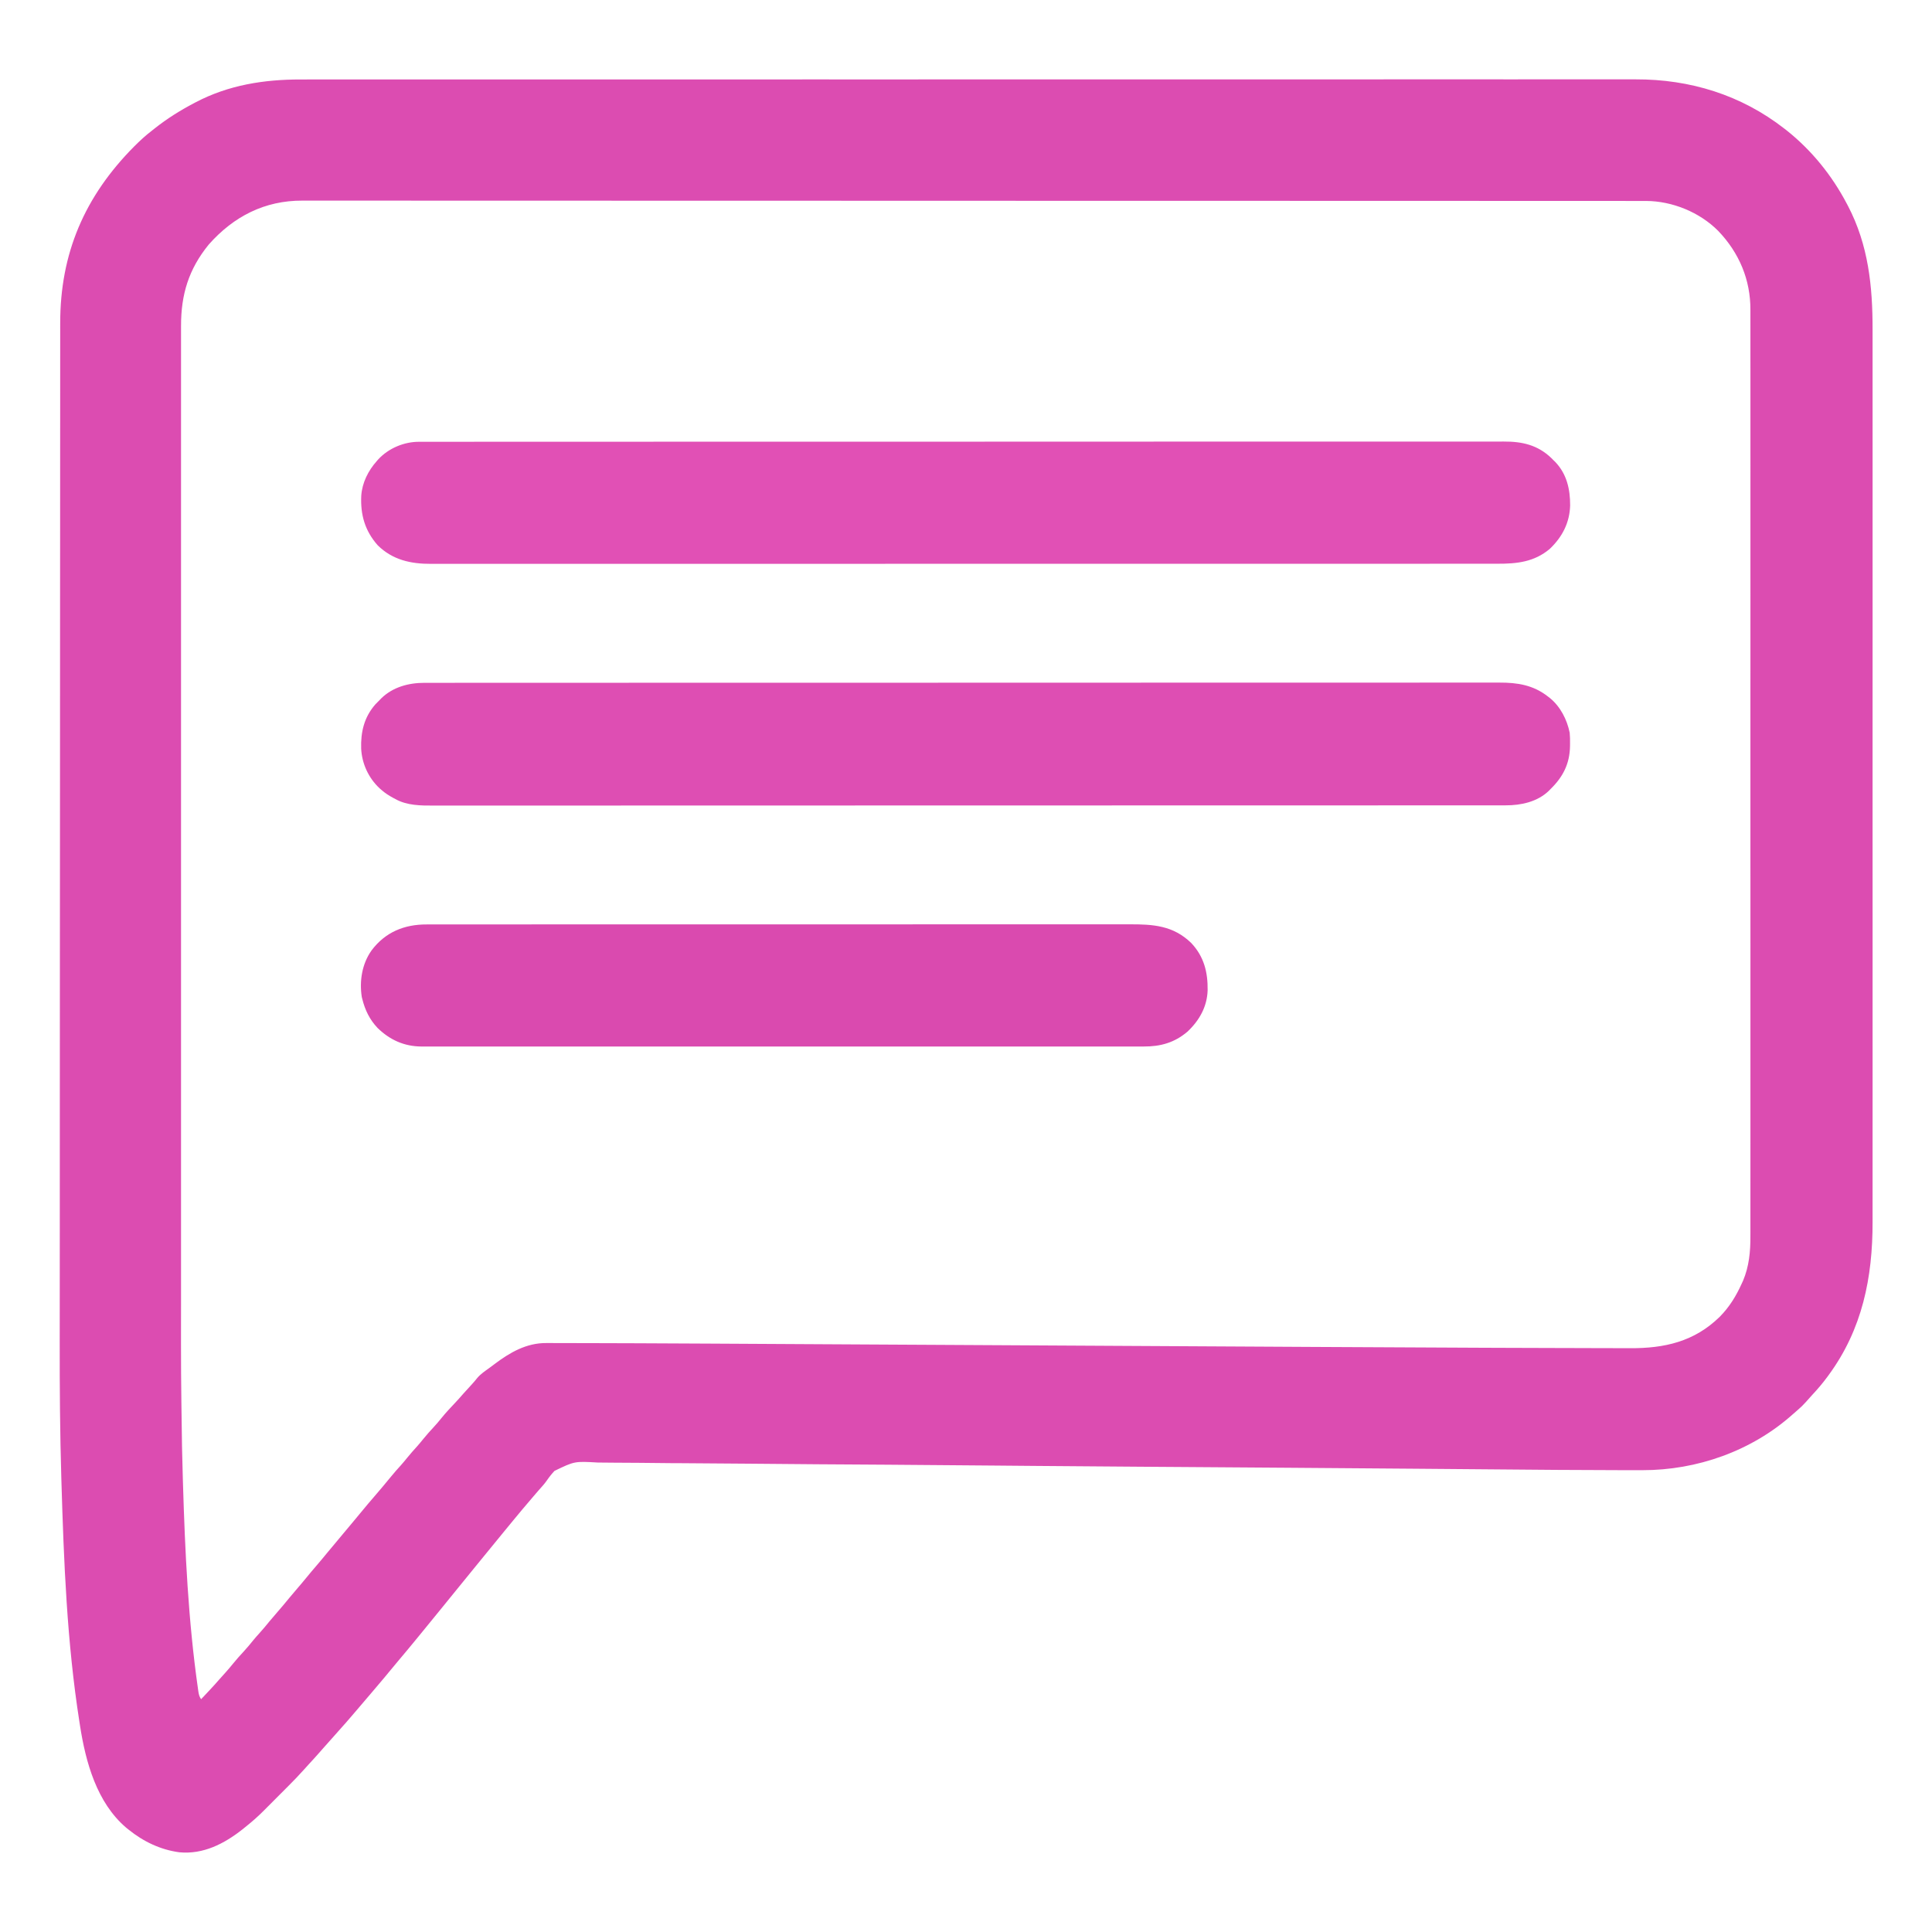
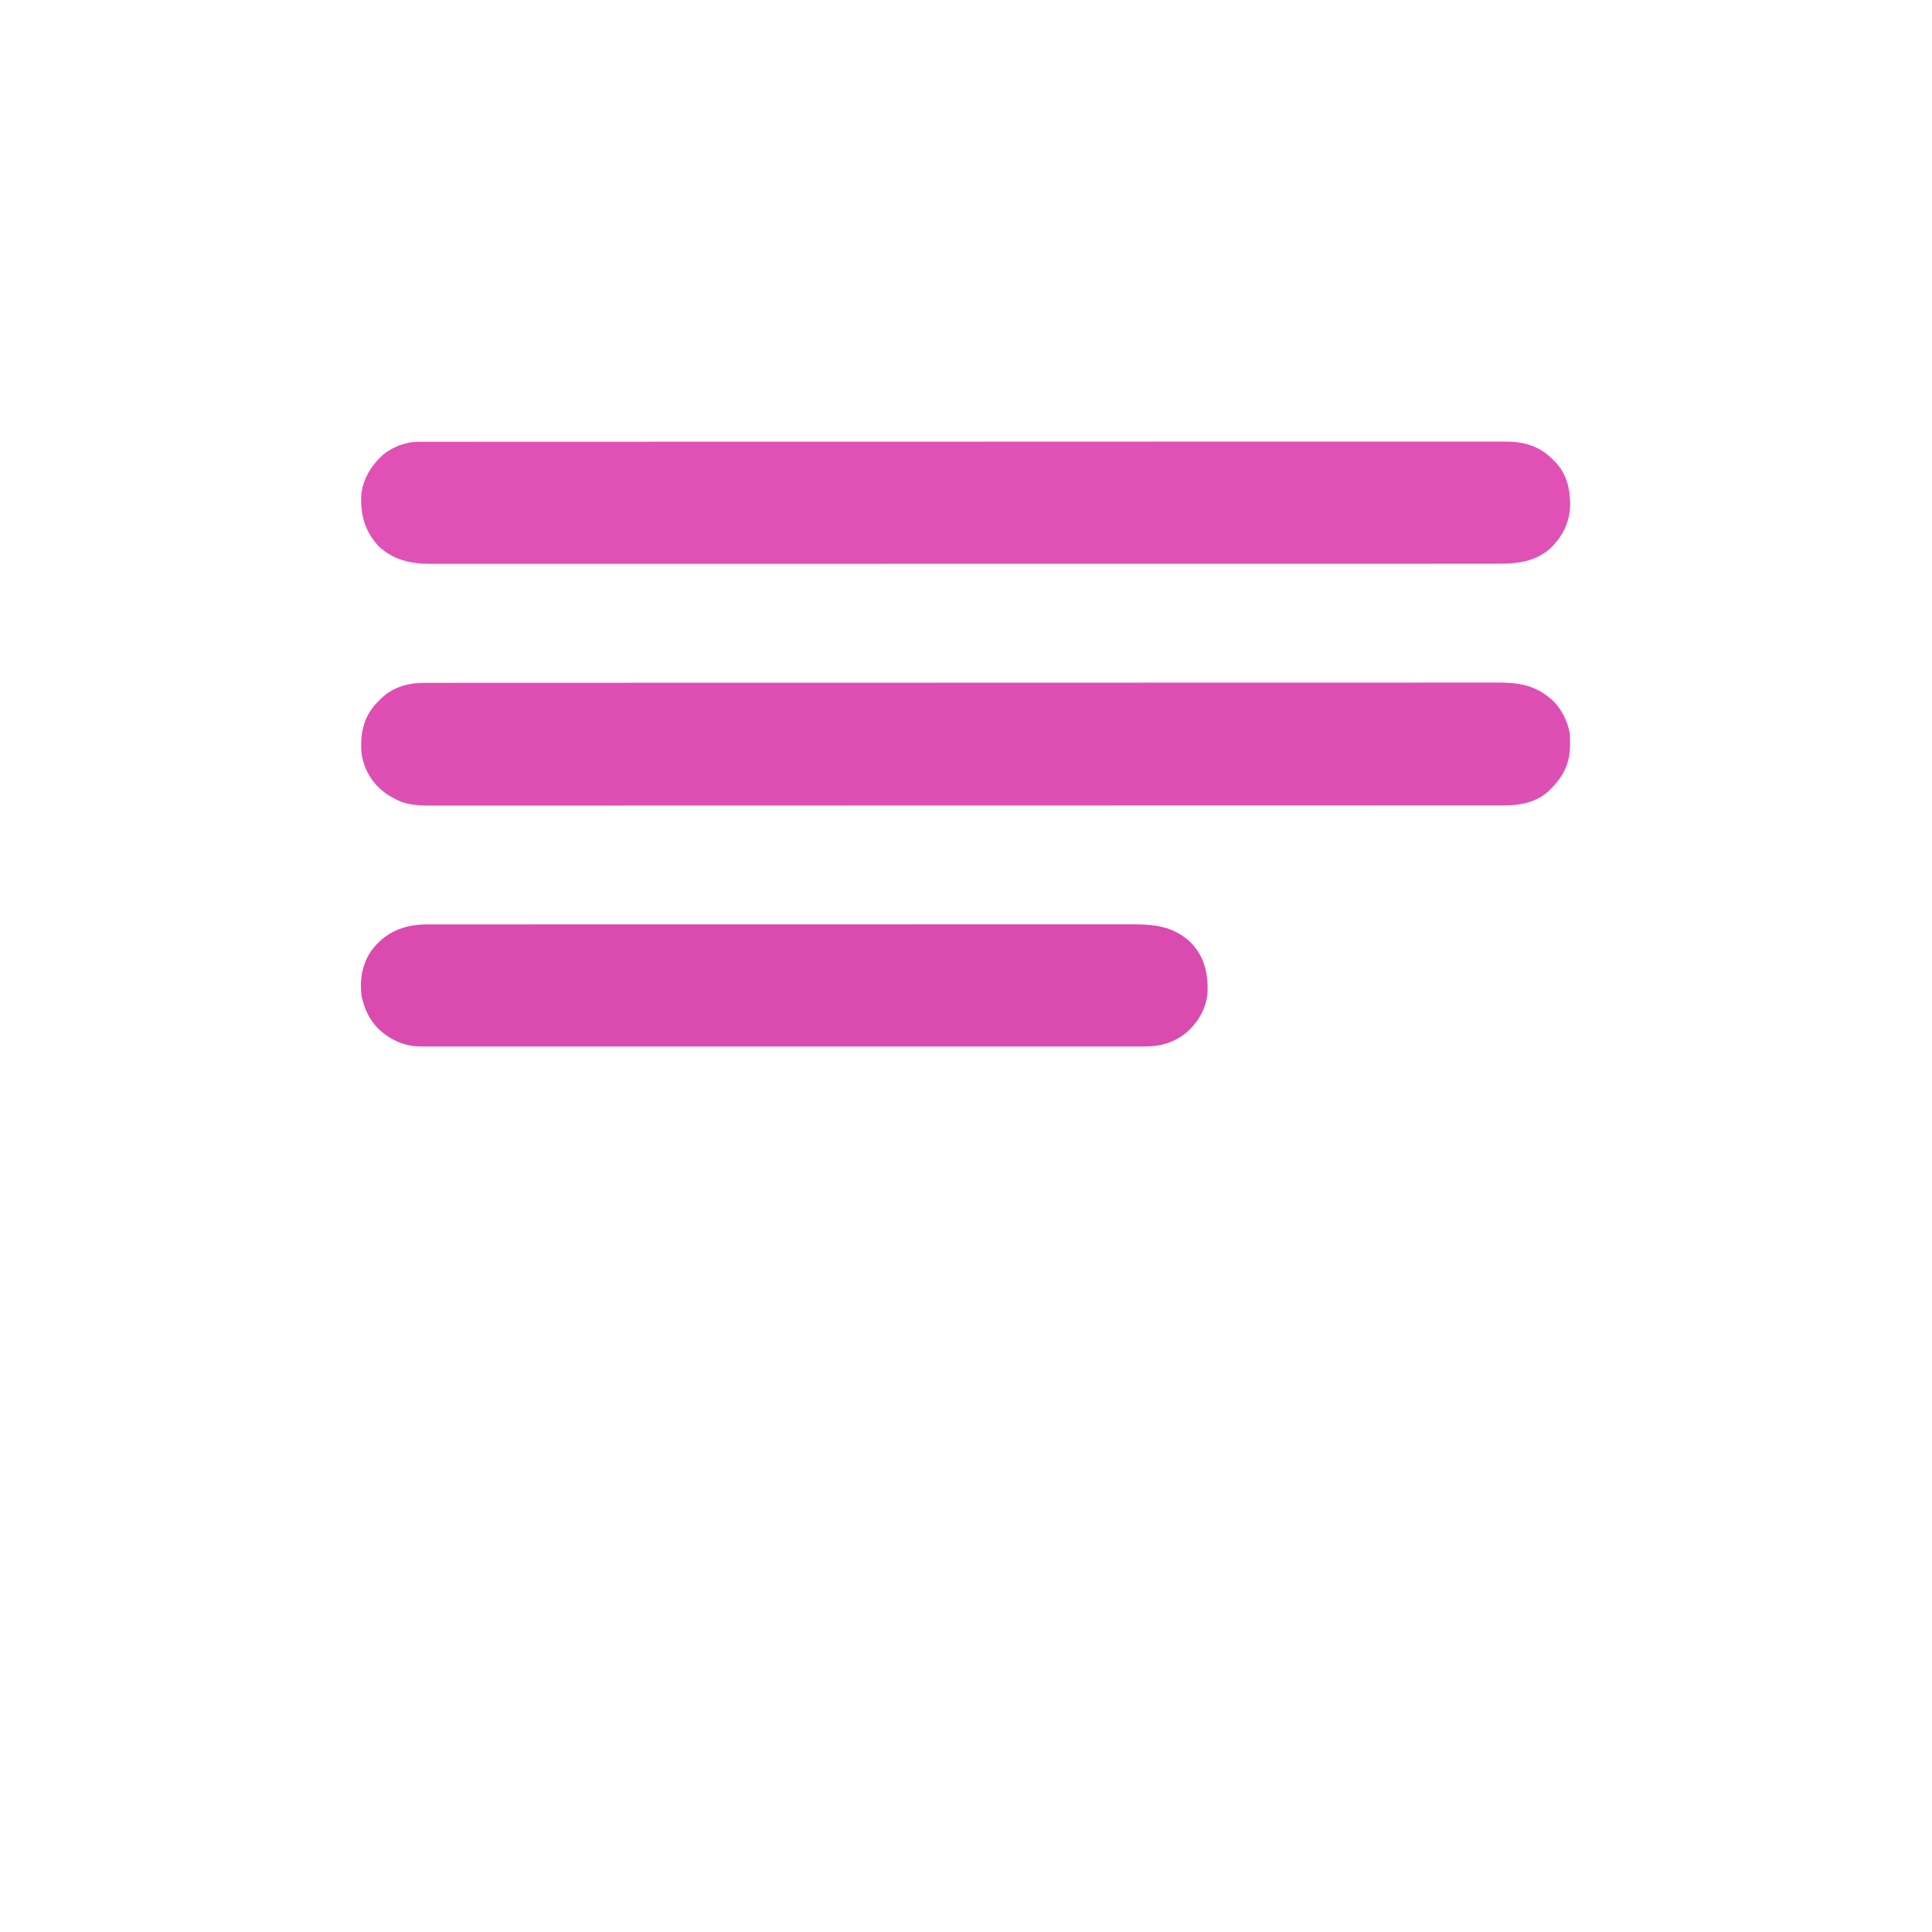
<svg xmlns="http://www.w3.org/2000/svg" version="1.1" width="2133" height="2133">
-   <path d="M0 0 C2.612 -0.002 5.223 -0.006 7.835 -0.01 C13.504 -0.017 19.173 -0.017 24.842 -0.012 C33.329 -0.005 41.815 -0.009 50.302 -0.016 C64.77 -0.027 79.239 -0.028 93.707 -0.024 C108.362 -0.02 123.017 -0.021 137.672 -0.027 C138.599 -0.027 139.526 -0.027 140.481 -0.028 C144.256 -0.029 148.031 -0.031 151.807 -0.032 C190.101 -0.048 228.396 -0.051 266.691 -0.048 C271.98 -0.048 277.269 -0.047 282.558 -0.047 C284.134 -0.047 284.134 -0.047 285.741 -0.047 C309.037 -0.046 332.332 -0.048 355.627 -0.052 C360.949 -0.052 366.27 -0.053 371.591 -0.054 C373.727 -0.054 375.862 -0.055 377.998 -0.055 C379.586 -0.055 379.586 -0.055 381.206 -0.055 C383.347 -0.056 385.489 -0.056 387.63 -0.056 C448.382 -0.065 509.134 -0.069 569.886 -0.065 C571.011 -0.065 572.136 -0.065 573.295 -0.065 C585.836 -0.064 598.377 -0.063 610.918 -0.062 C612.05 -0.062 613.183 -0.062 614.349 -0.062 C623.757 -0.061 623.757 -0.061 628.086 -0.061 C700.503 -0.055 772.919 -0.063 845.336 -0.082 C863.582 -0.086 881.829 -0.091 900.075 -0.096 C901.198 -0.096 902.322 -0.096 903.48 -0.096 C938.117 -0.105 972.754 -0.109 1007.391 -0.11 C1009.022 -0.11 1009.022 -0.11 1010.687 -0.11 C1034.566 -0.111 1058.445 -0.11 1082.325 -0.109 C1090.869 -0.109 1099.414 -0.108 1107.959 -0.108 C1110.084 -0.108 1112.21 -0.108 1114.336 -0.108 C1148.182 -0.106 1182.027 -0.114 1215.873 -0.125 C1250.917 -0.137 1285.962 -0.137 1321.006 -0.125 C1324.773 -0.124 1328.54 -0.123 1332.307 -0.121 C1333.231 -0.121 1334.156 -0.121 1335.108 -0.121 C1349.718 -0.116 1364.327 -0.122 1378.937 -0.132 C1393.319 -0.141 1407.702 -0.14 1422.084 -0.128 C1430.504 -0.121 1438.924 -0.122 1447.344 -0.135 C1452.953 -0.143 1458.562 -0.14 1464.171 -0.128 C1467.339 -0.122 1470.508 -0.122 1473.676 -0.132 C1533.886 -0.311 1590.257 17.079 1637.949 54.254 C1638.827 54.938 1639.705 55.621 1640.61 56.325 C1668.315 78.44 1690.477 105.915 1706.949 137.254 C1707.545 138.378 1707.545 138.378 1708.152 139.524 C1730.729 182.725 1735.432 228.337 1735.335 276.255 C1735.327 281.688 1735.337 287.121 1735.345 292.554 C1735.355 302.055 1735.355 311.556 1735.347 321.057 C1735.336 335.186 1735.342 349.315 1735.351 363.444 C1735.366 387.223 1735.367 411.002 1735.358 434.781 C1735.35 458.331 1735.347 481.881 1735.351 505.431 C1735.351 506.913 1735.351 508.395 1735.352 509.876 C1735.353 515.831 1735.353 521.786 1735.354 527.74 C1735.357 544.384 1735.359 561.028 1735.36 577.672 C1735.36 578.43 1735.36 579.187 1735.36 579.968 C1735.361 604.1 1735.358 628.232 1735.351 652.363 C1735.351 653.146 1735.351 653.928 1735.351 654.734 C1735.347 667.435 1735.344 680.136 1735.34 692.837 C1735.325 743.201 1735.326 793.566 1735.341 843.931 C1735.344 856.625 1735.348 869.318 1735.351 882.012 C1735.352 883.184 1735.352 883.184 1735.352 884.38 C1735.358 908.487 1735.361 932.594 1735.36 956.7 C1735.36 957.836 1735.36 957.836 1735.36 958.995 C1735.359 975.621 1735.357 992.248 1735.354 1008.874 C1735.353 1014.823 1735.352 1020.773 1735.351 1026.722 C1735.351 1028.202 1735.351 1029.682 1735.351 1031.162 C1735.347 1054.701 1735.351 1078.239 1735.359 1101.777 C1735.367 1126.153 1735.364 1150.528 1735.349 1174.904 C1735.34 1188.942 1735.339 1202.981 1735.35 1217.019 C1735.357 1226.409 1735.353 1235.799 1735.34 1245.189 C1735.333 1250.531 1735.33 1255.872 1735.341 1261.213 C1735.457 1322.697 1724.018 1379.689 1686.949 1430.254 C1686.528 1430.833 1686.107 1431.411 1685.673 1432.007 C1680.375 1439.228 1674.675 1445.943 1668.547 1452.469 C1666.227 1454.957 1663.987 1457.494 1661.762 1460.067 C1658.799 1463.405 1655.719 1466.394 1652.305 1469.266 C1650.511 1470.78 1648.748 1472.332 1647 1473.899 C1601.731 1514.268 1541.426 1535.499 1481.122 1535.383 C1479.659 1535.383 1478.197 1535.384 1476.734 1535.386 C1472.723 1535.388 1468.712 1535.382 1464.701 1535.375 C1462.104 1535.371 1459.506 1535.369 1456.909 1535.367 C1409.83 1535.327 1362.754 1534.893 1315.677 1534.488 C1291.242 1534.278 1266.806 1534.08 1242.371 1533.881 C1237.924 1533.845 1233.476 1533.808 1229.029 1533.772 C1182.575 1533.391 1136.121 1533.038 1089.666 1532.708 C1087.276 1532.692 1084.885 1532.675 1082.495 1532.658 C1050.792 1532.432 1019.09 1532.21 987.387 1531.991 C969.073 1531.865 950.759 1531.738 932.445 1531.61 C929.933 1531.592 927.421 1531.575 924.91 1531.557 C886.15 1531.286 847.39 1530.998 808.63 1530.663 C807.794 1530.655 806.958 1530.648 806.096 1530.641 C792.603 1530.524 779.111 1530.405 765.618 1530.287 C726.731 1529.946 687.843 1529.615 648.955 1529.354 C648.155 1529.349 647.356 1529.344 646.532 1529.338 C628.978 1529.221 611.425 1529.108 593.871 1529.001 C586.81 1528.958 579.75 1528.914 572.689 1528.87 C571.916 1528.865 571.144 1528.86 570.348 1528.855 C545.513 1528.7 520.679 1528.481 495.844 1528.228 C470.869 1527.973 445.893 1527.781 420.917 1527.676 C417.463 1527.662 414.01 1527.646 410.556 1527.631 C409.879 1527.628 409.202 1527.625 408.505 1527.621 C397.162 1527.568 385.821 1527.436 374.478 1527.282 C364.6 1527.153 354.724 1527.097 344.845 1527.101 C339.219 1527.101 333.599 1527.07 327.974 1526.949 C302.298 1525.468 302.298 1525.468 280.132 1536.171 C277.007 1539.526 274.254 1542.981 271.672 1546.768 C269.065 1550.532 266.011 1553.859 262.949 1557.254 C261.972 1558.381 260.998 1559.509 260.028 1560.641 C259.565 1561.18 259.103 1561.719 258.626 1562.275 C258.156 1562.825 257.685 1563.375 257.199 1563.942 C256.689 1564.538 256.179 1565.134 255.653 1565.748 C248.174 1574.491 240.727 1583.254 233.461 1592.176 C230.303 1596.046 227.126 1599.9 223.949 1603.754 C215.845 1613.591 207.78 1623.458 199.746 1633.352 C196.655 1637.159 193.557 1640.961 190.449 1644.754 C185.16 1651.212 179.9 1657.694 174.639 1664.174 C171.372 1668.198 168.103 1672.22 164.834 1676.242 C162.075 1679.638 159.317 1683.034 156.559 1686.43 C150.371 1694.051 144.171 1701.661 137.949 1709.254 C137.27 1710.086 136.591 1710.917 135.891 1711.774 C133.579 1714.603 131.265 1717.429 128.949 1720.254 C128.427 1720.892 127.904 1721.529 127.366 1722.186 C120.892 1730.078 114.395 1737.947 107.782 1745.723 C104.967 1749.037 102.195 1752.382 99.449 1755.754 C94.824 1761.434 90.095 1767.02 85.352 1772.602 C83.975 1774.225 82.6 1775.85 81.227 1777.477 C75.513 1784.245 69.767 1790.984 63.996 1797.704 C61.94 1800.098 59.888 1802.497 57.84 1804.899 C52.623 1811.013 47.362 1817.074 41.961 1823.028 C40.102 1825.086 38.27 1827.163 36.449 1829.254 C33.055 1833.152 29.593 1836.988 26.129 1840.825 C24.258 1842.911 22.41 1845.013 20.574 1847.129 C16.793 1851.471 12.891 1855.701 8.989 1859.934 C7.329 1861.736 5.688 1863.549 4.063 1865.382 C-1.697 1871.862 -7.697 1878.064 -13.824 1884.196 C-14.839 1885.214 -15.853 1886.232 -16.868 1887.25 C-18.979 1889.366 -21.092 1891.481 -23.206 1893.595 C-25.886 1896.275 -28.558 1898.961 -31.229 1901.649 C-33.318 1903.749 -35.411 1905.844 -37.505 1907.937 C-38.491 1908.925 -39.476 1909.914 -40.458 1910.904 C-46.99 1917.484 -53.779 1923.505 -61.051 1929.254 C-62.181 1930.171 -63.311 1931.088 -64.441 1932.004 C-84.638 1947.897 -107.601 1959.745 -134.051 1957.254 C-154.983 1954.408 -173.683 1945.452 -190.051 1932.254 C-190.957 1931.527 -191.863 1930.8 -192.797 1930.051 C-225.178 1902.417 -237.471 1857.755 -243.724 1817.366 C-243.948 1815.918 -244.174 1814.47 -244.401 1813.022 C-258.145 1725.41 -261.606 1636.355 -264.238 1547.817 C-264.275 1546.601 -264.312 1545.385 -264.35 1544.132 C-265.828 1494.186 -266.201 1444.226 -266.127 1394.261 C-266.116 1386.17 -266.111 1378.079 -266.106 1369.987 C-266.099 1358.179 -266.091 1346.372 -266.08 1334.564 C-266.054 1305.402 -266.042 1276.239 -266.036 1247.077 C-266.034 1237.299 -266.032 1227.522 -266.03 1217.744 C-266.029 1215.234 -266.029 1212.725 -266.028 1210.216 C-266.022 1179.805 -266.012 1149.395 -266.001 1118.984 C-266 1118.301 -266 1117.617 -266 1116.913 C-265.983 1071.369 -265.96 1025.825 -265.934 980.282 C-265.933 979.539 -265.933 978.796 -265.933 978.031 C-265.913 944.441 -265.893 910.852 -265.871 877.262 C-265.862 863.279 -265.853 849.295 -265.844 835.312 C-265.843 832.972 -265.842 830.632 -265.84 828.291 C-265.817 792.094 -265.798 755.896 -265.789 719.699 C-265.789 718.914 -265.788 718.13 -265.788 717.322 C-265.785 704.665 -265.782 692.007 -265.779 679.349 C-265.771 642.845 -265.76 606.34 -265.736 569.835 C-265.735 569.084 -265.735 568.334 -265.734 567.56 C-265.723 551.085 -265.711 534.609 -265.698 518.134 C-265.692 511.509 -265.687 504.884 -265.682 498.26 C-265.682 497.535 -265.681 496.81 -265.681 496.064 C-265.663 472.825 -265.657 449.586 -265.659 426.347 C-265.66 402.368 -265.647 378.389 -265.618 354.41 C-265.602 340.62 -265.597 326.829 -265.608 313.039 C-265.614 303.819 -265.605 294.599 -265.585 285.379 C-265.574 280.137 -265.569 274.895 -265.582 269.653 C-265.758 191.871 -238.567 129.08 -183.988 74.004 C-177.625 67.647 -171.212 61.708 -164.051 56.254 C-163.052 55.462 -162.052 54.669 -161.023 53.852 C-147.548 43.198 -133.256 34.23 -118.051 26.254 C-116.977 25.684 -116.977 25.684 -115.883 25.103 C-79.685 6.106 -40.432 -0.077 0 0 Z M-101.582 182.223 C-123.714 209.398 -132.221 237.364 -132.176 272.024 C-132.177 274.06 -132.179 276.097 -132.181 278.133 C-132.185 283.741 -132.182 289.348 -132.179 294.956 C-132.176 301.053 -132.18 307.15 -132.182 313.247 C-132.186 323.939 -132.186 334.63 -132.183 345.321 C-132.18 356.794 -132.18 368.266 -132.182 379.739 C-132.182 380.463 -132.182 381.188 -132.182 381.935 C-132.183 384.888 -132.183 387.84 -132.184 390.792 C-132.189 418.299 -132.19 445.805 -132.187 473.312 C-132.184 499.855 -132.183 526.399 -132.184 552.942 C-132.184 554.61 -132.185 556.278 -132.185 557.946 C-132.185 564.65 -132.185 571.353 -132.186 578.057 C-132.186 596.801 -132.187 615.545 -132.187 634.289 C-132.187 635.143 -132.187 635.996 -132.187 636.876 C-132.188 664.089 -132.187 691.302 -132.184 718.515 C-132.184 719.397 -132.184 720.28 -132.184 721.19 C-132.183 735.525 -132.182 749.86 -132.181 764.195 C-132.176 820.917 -132.176 877.639 -132.181 934.361 C-132.182 948.629 -132.183 962.896 -132.184 977.163 C-132.185 978.042 -132.185 978.921 -132.185 979.826 C-132.187 1006.965 -132.188 1034.104 -132.187 1061.243 C-132.187 1062.097 -132.187 1062.951 -132.187 1063.831 C-132.187 1082.585 -132.186 1101.34 -132.185 1120.095 C-132.185 1126.808 -132.185 1133.522 -132.184 1140.236 C-132.184 1141.906 -132.184 1143.576 -132.184 1145.246 C-132.183 1171.73 -132.184 1198.215 -132.187 1224.699 C-132.19 1252.185 -132.189 1279.671 -132.184 1307.157 C-132.183 1310.128 -132.182 1313.098 -132.182 1316.069 C-132.182 1316.798 -132.182 1317.527 -132.182 1318.278 C-132.18 1328.298 -132.18 1338.319 -132.183 1348.339 C-132.285 1428.473 -132.285 1428.473 -131.113 1508.596 C-131.05 1511.278 -130.99 1513.959 -130.93 1516.641 C-130.714 1526.284 -130.466 1535.926 -130.176 1545.567 C-130.133 1546.982 -130.091 1548.396 -130.049 1549.811 C-127.78 1625.508 -124.236 1701.529 -113.496 1776.571 C-113.381 1777.407 -113.265 1778.244 -113.147 1779.106 C-112.601 1782.779 -112.14 1785.121 -110.051 1788.254 C-107.694 1785.757 -105.341 1783.256 -102.988 1780.754 C-102.331 1780.058 -101.674 1779.362 -100.998 1778.645 C-97.114 1774.512 -93.32 1770.319 -89.603 1766.036 C-87.661 1763.807 -85.67 1761.624 -83.676 1759.442 C-80.565 1756.001 -77.586 1752.491 -74.676 1748.879 C-70.995 1744.327 -67.125 1740.022 -63.141 1735.74 C-59.318 1731.606 -55.762 1727.289 -52.23 1722.903 C-50.073 1720.282 -47.837 1717.763 -45.551 1715.254 C-41.729 1711.057 -38.136 1706.717 -34.566 1702.305 C-31.621 1698.734 -28.593 1695.242 -25.551 1691.754 C-21.055 1686.599 -16.664 1681.379 -12.359 1676.063 C-9.637 1672.751 -6.849 1669.501 -4.051 1666.254 C-0.496 1662.13 3.017 1657.982 6.449 1653.754 C9.882 1649.527 13.395 1645.379 16.949 1641.254 C21.269 1636.241 25.5 1631.169 29.672 1626.032 C32.232 1622.911 34.835 1619.83 37.449 1616.754 C40.822 1612.785 44.161 1608.794 47.449 1604.754 C51.198 1600.149 55.02 1595.612 58.866 1591.088 C61.745 1587.695 64.582 1584.272 67.387 1580.817 C71.799 1575.399 76.343 1570.102 80.899 1564.805 C87.212 1557.465 93.478 1550.089 99.574 1542.567 C103.148 1538.174 106.886 1533.97 110.699 1529.786 C113.028 1527.166 115.245 1524.479 117.449 1521.754 C121.062 1517.289 124.838 1513.022 128.707 1508.778 C130.995 1506.204 133.165 1503.562 135.324 1500.879 C139.008 1496.323 142.881 1492.014 146.87 1487.729 C149.801 1484.561 152.57 1481.314 155.262 1477.942 C160.117 1471.906 165.417 1466.325 170.727 1460.692 C173.621 1457.618 176.423 1454.479 179.176 1451.278 C182.048 1448.001 185.014 1444.808 187.976 1441.612 C190.386 1439.001 192.692 1436.359 194.887 1433.567 C198.667 1429.11 203.5 1425.899 208.219 1422.511 C210.021 1421.202 211.797 1419.863 213.571 1418.516 C230.76 1405.526 249.045 1394.84 271.204 1395.02 C272.515 1395.019 272.515 1395.019 273.853 1395.017 C276.745 1395.016 279.637 1395.03 282.529 1395.043 C284.604 1395.045 286.679 1395.047 288.754 1395.048 C294.361 1395.052 299.967 1395.07 305.573 1395.09 C311.517 1395.109 317.46 1395.116 323.404 1395.126 C336.779 1395.15 350.155 1395.193 363.53 1395.242 C366.8 1395.254 370.07 1395.265 373.34 1395.277 C399.957 1395.37 426.574 1395.506 453.192 1395.659 C464.222 1395.723 475.252 1395.783 486.282 1395.842 C506.657 1395.953 527.032 1396.066 547.407 1396.18 C575.389 1396.338 603.371 1396.49 631.353 1396.642 C644.537 1396.713 657.722 1396.785 670.906 1396.857 C672.224 1396.864 673.543 1396.871 674.902 1396.878 C705.4 1397.044 735.899 1397.212 766.398 1397.379 C768.456 1397.391 770.515 1397.402 772.573 1397.413 C804.149 1397.587 835.725 1397.761 867.301 1397.937 C868.666 1397.944 870.032 1397.952 871.398 1397.959 C874.809 1397.978 878.22 1397.997 881.631 1398.016 C887.079 1398.046 892.526 1398.077 897.974 1398.107 C900.013 1398.118 902.052 1398.13 904.091 1398.141 C935.078 1398.313 966.064 1398.484 997.05 1398.652 C999.028 1398.663 999.028 1398.663 1001.046 1398.674 C1014.249 1398.745 1027.452 1398.817 1040.655 1398.888 C1047.162 1398.923 1053.668 1398.958 1060.174 1398.994 C1061.453 1399 1062.732 1399.007 1064.05 1399.015 C1081.672 1399.11 1099.294 1399.208 1116.916 1399.308 C1178.623 1399.658 1240.331 1399.977 1302.039 1400.216 C1308.723 1400.242 1315.408 1400.268 1322.093 1400.296 C1347.565 1400.4 1373.036 1400.49 1398.508 1400.535 C1400.596 1400.539 1402.684 1400.543 1404.772 1400.546 C1405.796 1400.548 1406.821 1400.55 1407.876 1400.552 C1414.959 1400.566 1422.043 1400.59 1429.126 1400.619 C1437.606 1400.654 1446.087 1400.674 1454.567 1400.676 C1458.847 1400.678 1463.126 1400.685 1467.406 1400.711 C1505.737 1400.928 1538.536 1393.483 1566.637 1366.004 C1577.302 1355.21 1584.744 1343.035 1590.949 1329.254 C1591.433 1328.199 1591.916 1327.143 1592.414 1326.055 C1598.97 1310.493 1600.552 1294.027 1600.453 1277.323 C1600.457 1275.502 1600.463 1273.68 1600.47 1271.858 C1600.486 1266.892 1600.477 1261.927 1600.463 1256.961 C1600.453 1251.544 1600.466 1246.126 1600.476 1240.708 C1600.491 1231.226 1600.49 1221.745 1600.48 1212.263 C1600.465 1198.163 1600.473 1184.063 1600.485 1169.963 C1600.505 1146.237 1600.506 1122.51 1600.495 1098.783 C1600.494 1097.701 1600.494 1097.701 1600.494 1096.597 C1600.493 1095.874 1600.493 1095.152 1600.493 1094.407 C1600.483 1072.367 1600.48 1050.328 1600.485 1028.288 C1600.485 1026.811 1600.485 1025.333 1600.486 1023.856 C1600.487 1017.919 1600.488 1011.981 1600.489 1006.044 C1600.493 989.448 1600.495 972.851 1600.497 956.255 C1600.497 955.122 1600.497 955.122 1600.497 953.965 C1600.498 929.896 1600.494 905.827 1600.485 881.758 C1600.485 880.978 1600.485 880.197 1600.484 879.393 C1600.48 866.722 1600.475 854.051 1600.47 841.379 C1600.451 791.125 1600.452 740.87 1600.471 690.616 C1600.476 677.949 1600.481 665.283 1600.485 652.617 C1600.486 651.837 1600.486 651.057 1600.486 650.253 C1600.495 626.208 1600.498 602.163 1600.497 578.117 C1600.497 577.362 1600.497 576.607 1600.496 575.829 C1600.495 559.252 1600.493 542.674 1600.489 526.097 C1600.488 520.165 1600.486 514.233 1600.485 508.302 C1600.485 506.826 1600.485 505.351 1600.484 503.875 C1600.479 481.842 1600.484 459.809 1600.494 437.776 C1600.494 437.054 1600.494 436.333 1600.495 435.589 C1600.495 434.869 1600.495 434.149 1600.496 433.407 C1600.507 409.089 1600.503 384.771 1600.482 360.453 C1600.47 346.44 1600.469 332.426 1600.484 318.413 C1600.493 309.049 1600.487 299.684 1600.47 290.32 C1600.461 284.987 1600.457 279.655 1600.472 274.322 C1600.485 269.461 1600.479 264.601 1600.459 259.74 C1600.455 258.002 1600.458 256.263 1600.468 254.525 C1600.651 221.055 1588.004 191.278 1564.883 167.133 C1544.374 146.528 1514.193 134.208 1485.23 134.12 C1484.254 134.122 1483.279 134.124 1482.274 134.126 C1480.686 134.123 1480.686 134.123 1479.066 134.12 C1475.505 134.116 1471.944 134.118 1468.383 134.12 C1465.799 134.118 1463.214 134.116 1460.63 134.113 C1454.986 134.108 1449.343 134.106 1443.699 134.107 C1435.25 134.108 1426.802 134.103 1418.353 134.098 C1403.954 134.088 1389.555 134.084 1375.156 134.081 C1360.56 134.079 1345.965 134.075 1331.37 134.068 C1330.449 134.068 1329.527 134.067 1328.578 134.067 C1324.826 134.065 1321.073 134.063 1317.321 134.062 C1271.826 134.04 1226.331 134.029 1180.836 134.02 C1166.084 134.017 1151.332 134.014 1136.58 134.01 C1135.539 134.01 1134.498 134.01 1133.426 134.009 C1129.216 134.008 1125.006 134.007 1120.795 134.006 C1048.781 133.988 976.766 133.973 904.751 133.965 C899.094 133.965 893.438 133.964 887.781 133.964 C886.659 133.964 885.537 133.963 884.381 133.963 C873.012 133.962 861.644 133.961 850.275 133.96 C847.996 133.959 845.716 133.959 843.437 133.959 C770.224 133.951 697.012 133.929 623.799 133.896 C571.195 133.873 518.59 133.851 465.986 133.844 C464.904 133.844 463.822 133.844 462.708 133.844 C438.961 133.841 415.214 133.839 391.467 133.838 C381.912 133.837 372.357 133.837 362.802 133.836 C361.234 133.836 361.234 133.836 359.633 133.836 C325.946 133.834 292.258 133.82 258.571 133.799 C224.64 133.779 190.71 133.771 156.779 133.78 C152.09 133.781 147.401 133.783 142.711 133.784 C141.792 133.784 140.873 133.784 139.926 133.784 C125.374 133.788 110.822 133.777 96.271 133.761 C81.96 133.746 67.649 133.745 53.338 133.759 C44.95 133.767 36.562 133.764 28.173 133.744 C21.942 133.731 15.71 133.739 9.479 133.755 C6.976 133.758 4.474 133.754 1.972 133.743 C-39.779 133.57 -74.075 151.144 -101.582 182.223 Z " fill="#DC4CB1" transform="translate(332.051,87.746)" />
  <path d="M0 0 C1.274 -0.002 1.274 -0.002 2.574 -0.005 C5.428 -0.009 8.281 -0.007 11.135 -0.004 C13.208 -0.005 15.28 -0.008 17.353 -0.01 C23.075 -0.016 28.797 -0.015 34.519 -0.013 C40.734 -0.012 46.95 -0.018 53.165 -0.022 C64.067 -0.028 74.969 -0.031 85.871 -0.032 C97.571 -0.032 109.27 -0.035 120.97 -0.04 C121.708 -0.041 122.447 -0.041 123.208 -0.041 C126.216 -0.043 129.225 -0.044 132.233 -0.045 C167.855 -0.062 203.477 -0.068 239.099 -0.073 C256.836 -0.075 274.572 -0.079 292.308 -0.083 C349.195 -0.096 406.081 -0.106 462.968 -0.11 C465.687 -0.11 468.406 -0.11 471.125 -0.11 C476.578 -0.111 482.031 -0.111 487.484 -0.111 C493.868 -0.112 500.253 -0.112 506.637 -0.112 C508.464 -0.113 510.291 -0.113 512.119 -0.113 C570.808 -0.116 629.497 -0.131 688.187 -0.155 C730.357 -0.171 772.527 -0.187 814.698 -0.191 C815.565 -0.192 816.432 -0.192 817.326 -0.192 C836.363 -0.194 855.4 -0.195 874.437 -0.195 C881.249 -0.195 888.061 -0.196 894.873 -0.196 C896.567 -0.196 898.262 -0.196 899.957 -0.196 C926.962 -0.197 953.967 -0.207 980.971 -0.221 C1008.171 -0.236 1035.371 -0.241 1062.571 -0.233 C1066.33 -0.232 1070.089 -0.231 1073.849 -0.23 C1074.954 -0.23 1074.954 -0.23 1076.082 -0.229 C1087.746 -0.227 1099.411 -0.234 1111.075 -0.246 C1122.547 -0.257 1134.019 -0.257 1145.492 -0.246 C1151.628 -0.241 1157.763 -0.24 1163.899 -0.253 C1169.483 -0.264 1175.067 -0.261 1180.651 -0.248 C1182.656 -0.246 1184.662 -0.248 1186.667 -0.256 C1206.681 -0.333 1224.145 2.417 1240.369 15.128 C1241.079 15.673 1241.789 16.218 1242.521 16.78 C1254.082 26.21 1261.466 40.643 1264.369 55.128 C1264.756 59.119 1264.8 63.058 1264.744 67.065 C1264.733 68.122 1264.722 69.179 1264.711 70.268 C1264.317 89.502 1256.903 103.909 1243.369 117.128 C1242.712 117.806 1242.054 118.484 1241.377 119.182 C1228.714 131.41 1210.675 135.303 1193.635 135.255 C1192.362 135.258 1192.362 135.258 1191.064 135.26 C1188.22 135.265 1185.376 135.262 1182.532 135.259 C1180.464 135.261 1178.396 135.263 1176.328 135.265 C1170.623 135.271 1164.918 135.27 1159.214 135.269 C1153.015 135.268 1146.817 135.273 1140.619 135.277 C1129.748 135.284 1118.877 135.287 1108.006 135.287 C1096.341 135.288 1084.676 135.29 1073.011 135.296 C1071.906 135.296 1071.906 135.296 1070.779 135.297 C1067.778 135.298 1064.778 135.299 1061.778 135.301 C1026.257 135.317 990.737 135.323 955.216 135.328 C937.529 135.331 919.842 135.334 902.156 135.338 C845.423 135.351 788.69 135.362 731.958 135.365 C729.246 135.365 726.535 135.365 723.823 135.366 C718.385 135.366 712.947 135.366 707.509 135.367 C701.143 135.367 694.776 135.367 688.409 135.368 C686.587 135.368 684.765 135.368 682.943 135.368 C624.42 135.372 565.896 135.387 507.373 135.41 C465.321 135.427 423.268 135.442 381.215 135.447 C380.351 135.447 379.486 135.447 378.595 135.447 C359.608 135.449 340.621 135.45 321.634 135.451 C314.84 135.451 308.046 135.451 301.253 135.451 C299.562 135.451 297.872 135.451 296.182 135.451 C269.255 135.452 242.327 135.462 215.399 135.477 C188.275 135.491 161.151 135.496 134.027 135.488 C130.278 135.487 126.528 135.486 122.778 135.485 C122.043 135.485 121.308 135.485 120.551 135.485 C108.921 135.482 97.292 135.489 85.663 135.501 C74.222 135.512 62.781 135.512 51.34 135.501 C45.222 135.496 39.105 135.495 32.987 135.508 C27.417 135.519 21.848 135.517 16.278 135.503 C14.28 135.501 12.281 135.503 10.283 135.512 C-4.097 135.567 -19.226 135.512 -32.131 128.315 C-32.796 127.963 -33.46 127.61 -34.145 127.247 C-38.987 124.623 -43.518 121.812 -47.631 118.128 C-48.292 117.546 -48.954 116.965 -49.635 116.366 C-61.807 104.979 -69.079 89.162 -69.885 72.585 C-70.468 54.287 -66.617 37.967 -54.256 23.815 C-52.734 22.234 -51.192 20.67 -49.631 19.128 C-48.944 18.419 -48.257 17.71 -47.549 16.979 C-34.796 4.628 -17.371 -0.048 0 0 Z " fill="#DE4EB3" transform="translate(468.631,753.872)" />
  <path d="M0 0 C0.858 -0.003 1.717 -0.006 2.601 -0.009 C5.479 -0.017 8.357 -0.011 11.235 -0.004 C13.328 -0.007 15.42 -0.011 17.513 -0.015 C23.286 -0.024 29.058 -0.021 34.831 -0.016 C41.103 -0.013 47.375 -0.021 53.647 -0.028 C64.647 -0.038 75.647 -0.041 86.647 -0.039 C98.451 -0.037 110.255 -0.039 122.058 -0.046 C123.176 -0.047 123.176 -0.047 124.317 -0.048 C127.353 -0.05 130.389 -0.052 133.425 -0.054 C165.101 -0.074 196.778 -0.08 228.455 -0.081 C231.865 -0.081 235.275 -0.081 238.686 -0.082 C239.955 -0.082 239.955 -0.082 241.25 -0.082 C259.999 -0.082 278.748 -0.087 297.496 -0.092 C305.216 -0.094 312.935 -0.096 320.654 -0.098 C321.507 -0.098 322.36 -0.098 323.238 -0.099 C372.117 -0.111 420.996 -0.119 469.875 -0.119 C471.705 -0.118 473.534 -0.118 475.364 -0.118 C483.623 -0.118 491.883 -0.118 500.143 -0.118 C503.826 -0.118 507.51 -0.118 511.193 -0.118 C513.036 -0.118 514.88 -0.118 516.724 -0.118 C575.018 -0.116 633.313 -0.131 691.608 -0.159 C706.295 -0.166 720.982 -0.173 735.67 -0.179 C736.574 -0.18 737.478 -0.18 738.41 -0.18 C766.281 -0.193 794.152 -0.2 822.024 -0.203 C823.336 -0.203 823.336 -0.203 824.675 -0.203 C843.884 -0.205 863.092 -0.205 882.301 -0.205 C889.174 -0.205 896.047 -0.204 902.92 -0.204 C904.63 -0.204 906.34 -0.204 908.05 -0.204 C935.297 -0.204 962.545 -0.215 989.793 -0.233 C1017.236 -0.25 1044.68 -0.254 1072.123 -0.241 C1075.916 -0.239 1079.709 -0.238 1083.502 -0.236 C1084.617 -0.236 1084.617 -0.236 1085.755 -0.235 C1097.524 -0.23 1109.293 -0.239 1121.062 -0.253 C1132.637 -0.267 1144.211 -0.266 1155.786 -0.251 C1161.977 -0.243 1168.168 -0.242 1174.359 -0.258 C1179.992 -0.272 1185.626 -0.269 1191.26 -0.25 C1193.283 -0.247 1195.307 -0.25 1197.33 -0.261 C1217.614 -0.362 1234.852 3.465 1249.971 18.023 C1250.698 18.759 1251.425 19.495 1252.174 20.253 C1252.798 20.855 1253.422 21.457 1254.065 22.077 C1266.921 35.426 1270.719 52.204 1270.665 70.178 C1270.176 89.287 1262.013 105.081 1248.174 118.253 C1231.097 132.669 1211.91 134.712 1190.505 134.633 C1188.42 134.637 1186.335 134.642 1184.25 134.647 C1178.525 134.66 1172.8 134.654 1167.076 134.645 C1160.845 134.638 1154.615 134.649 1148.385 134.657 C1137.467 134.669 1126.55 134.671 1115.632 134.664 C1103.921 134.658 1092.21 134.658 1080.499 134.665 C1079.759 134.666 1079.018 134.666 1078.255 134.667 C1075.239 134.669 1072.223 134.671 1069.207 134.673 C1038.61 134.695 1008.012 134.697 977.414 134.691 C973.188 134.69 968.962 134.69 964.736 134.689 C963.896 134.689 963.057 134.689 962.192 134.688 C943.581 134.686 924.971 134.689 906.36 134.693 C903.813 134.693 901.265 134.694 898.717 134.695 C891.887 134.696 885.058 134.698 878.228 134.699 C830.556 134.71 782.885 134.715 735.213 134.707 C734.315 134.706 733.416 134.706 732.491 134.706 C722.472 134.705 712.454 134.703 702.436 134.701 C701.531 134.701 700.627 134.701 699.695 134.701 C692.355 134.699 692.355 134.699 688.721 134.699 C630.862 134.688 573.003 134.696 515.143 134.72 C500.563 134.725 485.983 134.731 471.403 134.737 C470.505 134.737 469.608 134.738 468.683 134.738 C441.012 134.749 413.341 134.754 385.67 134.755 C384.366 134.755 384.366 134.755 383.037 134.755 C363.965 134.755 344.893 134.754 325.821 134.752 C318.997 134.751 312.173 134.75 305.349 134.75 C303.651 134.749 301.953 134.749 300.256 134.749 C273.211 134.746 246.166 134.755 219.122 134.769 C191.126 134.783 163.13 134.783 135.135 134.766 C132.127 134.764 129.12 134.762 126.112 134.76 C125.374 134.76 124.636 134.759 123.875 134.759 C112.198 134.753 100.52 134.76 88.843 134.773 C77.355 134.785 65.867 134.782 54.378 134.765 C48.235 134.757 42.093 134.754 35.95 134.77 C30.357 134.783 24.765 134.779 19.173 134.759 C17.166 134.756 15.16 134.758 13.153 134.769 C-9.101 134.878 -29.384 130.518 -45.826 114.253 C-59.994 98.269 -64.964 80.489 -63.985 59.577 C-62.996 45.172 -56.345 31.951 -46.826 21.253 C-46.295 20.641 -45.764 20.028 -45.216 19.398 C-33.812 7.097 -16.653 -0.096 0 0 Z " fill="#E150B5" transform="translate(462.826,487.747)" />
  <path d="M0 0 C1.405 -0.003 2.811 -0.008 4.216 -0.014 C8.058 -0.027 11.899 -0.021 15.741 -0.011 C19.928 -0.005 24.115 -0.015 28.302 -0.024 C35.634 -0.036 42.966 -0.037 50.297 -0.031 C61.201 -0.022 72.104 -0.03 83.007 -0.041 C102.481 -0.061 121.956 -0.063 141.431 -0.058 C158.476 -0.054 175.521 -0.054 192.565 -0.06 C194.852 -0.061 197.139 -0.062 199.426 -0.062 C202.871 -0.063 206.317 -0.065 209.763 -0.066 C241.799 -0.077 273.835 -0.081 305.871 -0.073 C307.078 -0.073 308.286 -0.073 309.53 -0.072 C319.336 -0.07 329.141 -0.067 338.947 -0.065 C377.195 -0.055 415.442 -0.063 453.69 -0.086 C496.668 -0.112 539.646 -0.125 582.624 -0.118 C587.207 -0.117 591.79 -0.117 596.373 -0.116 C598.066 -0.116 598.066 -0.116 599.793 -0.115 C616.824 -0.113 633.855 -0.121 650.885 -0.134 C670.255 -0.149 689.625 -0.15 708.995 -0.132 C719.831 -0.123 730.668 -0.124 741.505 -0.141 C748.748 -0.152 755.992 -0.148 763.235 -0.132 C767.359 -0.123 771.483 -0.121 775.607 -0.136 C801.834 -0.227 823.937 1.162 843.822 20.47 C857.95 35.466 862.22 52.742 861.943 72.712 C861.329 91.011 852.733 106.058 839.67 118.38 C825.382 130.529 809.896 134.859 791.39 134.758 C789.977 134.761 788.565 134.765 787.153 134.771 C783.288 134.783 779.423 134.776 775.557 134.766 C771.346 134.758 767.135 134.768 762.924 134.775 C755.549 134.786 748.174 134.786 740.799 134.778 C729.831 134.767 718.864 134.773 707.897 134.782 C688.308 134.798 668.72 134.796 649.131 134.788 C631.989 134.78 614.847 134.778 597.705 134.782 C596.568 134.782 595.431 134.782 594.26 134.782 C589.644 134.783 585.029 134.784 580.413 134.785 C537.115 134.795 493.817 134.786 450.519 134.77 C412.05 134.756 373.581 134.757 335.112 134.771 C291.894 134.787 248.675 134.794 205.456 134.785 C200.849 134.784 196.242 134.783 191.635 134.782 C190.501 134.782 189.366 134.781 188.197 134.781 C171.066 134.778 153.935 134.782 136.803 134.789 C117.324 134.798 97.845 134.796 78.366 134.779 C67.464 134.771 56.562 134.77 45.66 134.781 C38.378 134.788 31.096 134.784 23.814 134.771 C19.665 134.764 15.516 134.761 11.367 134.772 C7.589 134.782 3.81 134.778 0.031 134.762 C-1.959 134.758 -3.949 134.768 -5.94 134.779 C-25.054 134.66 -40.818 127.578 -54.474 114.294 C-63.185 105.067 -68.273 94.625 -71.33 82.38 C-71.522 81.624 -71.714 80.867 -71.912 80.087 C-74.65 62.356 -71.655 43.538 -61.161 28.731 C-45.97 8.472 -25.016 -0.132 0 0 Z " fill="#DA4AAF" transform="translate(471.33,1020.62)" />
</svg>